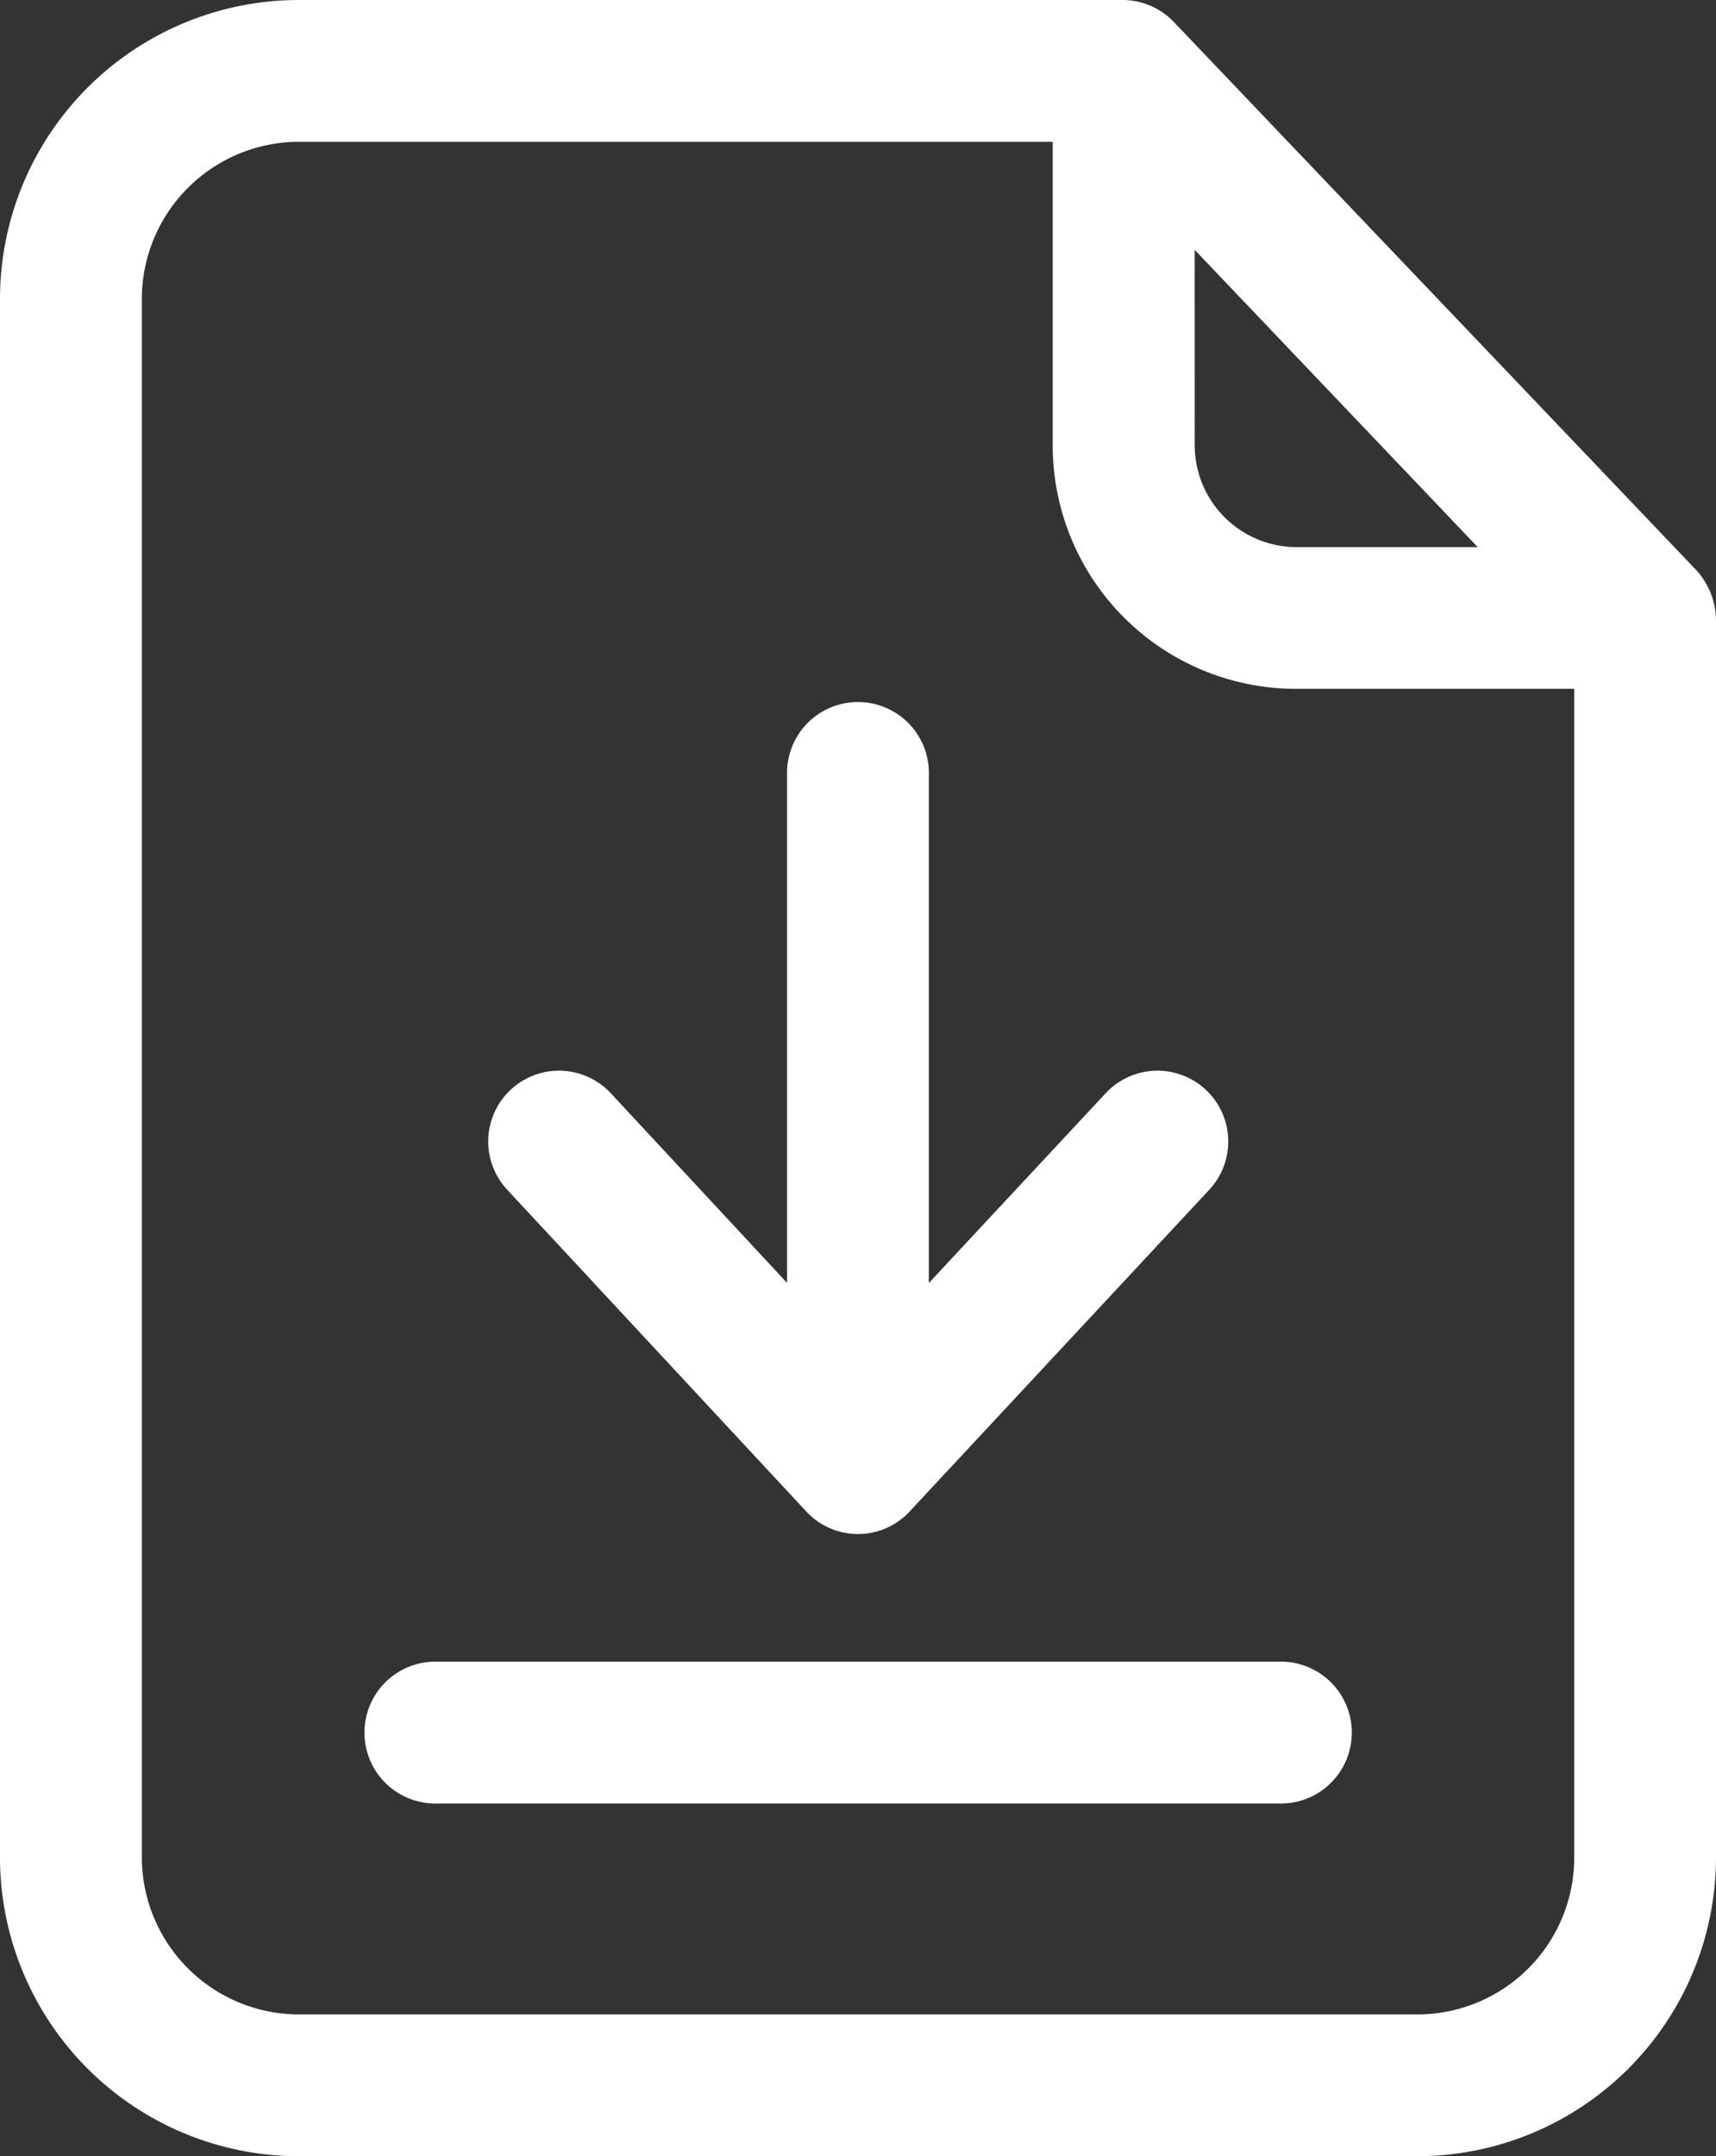
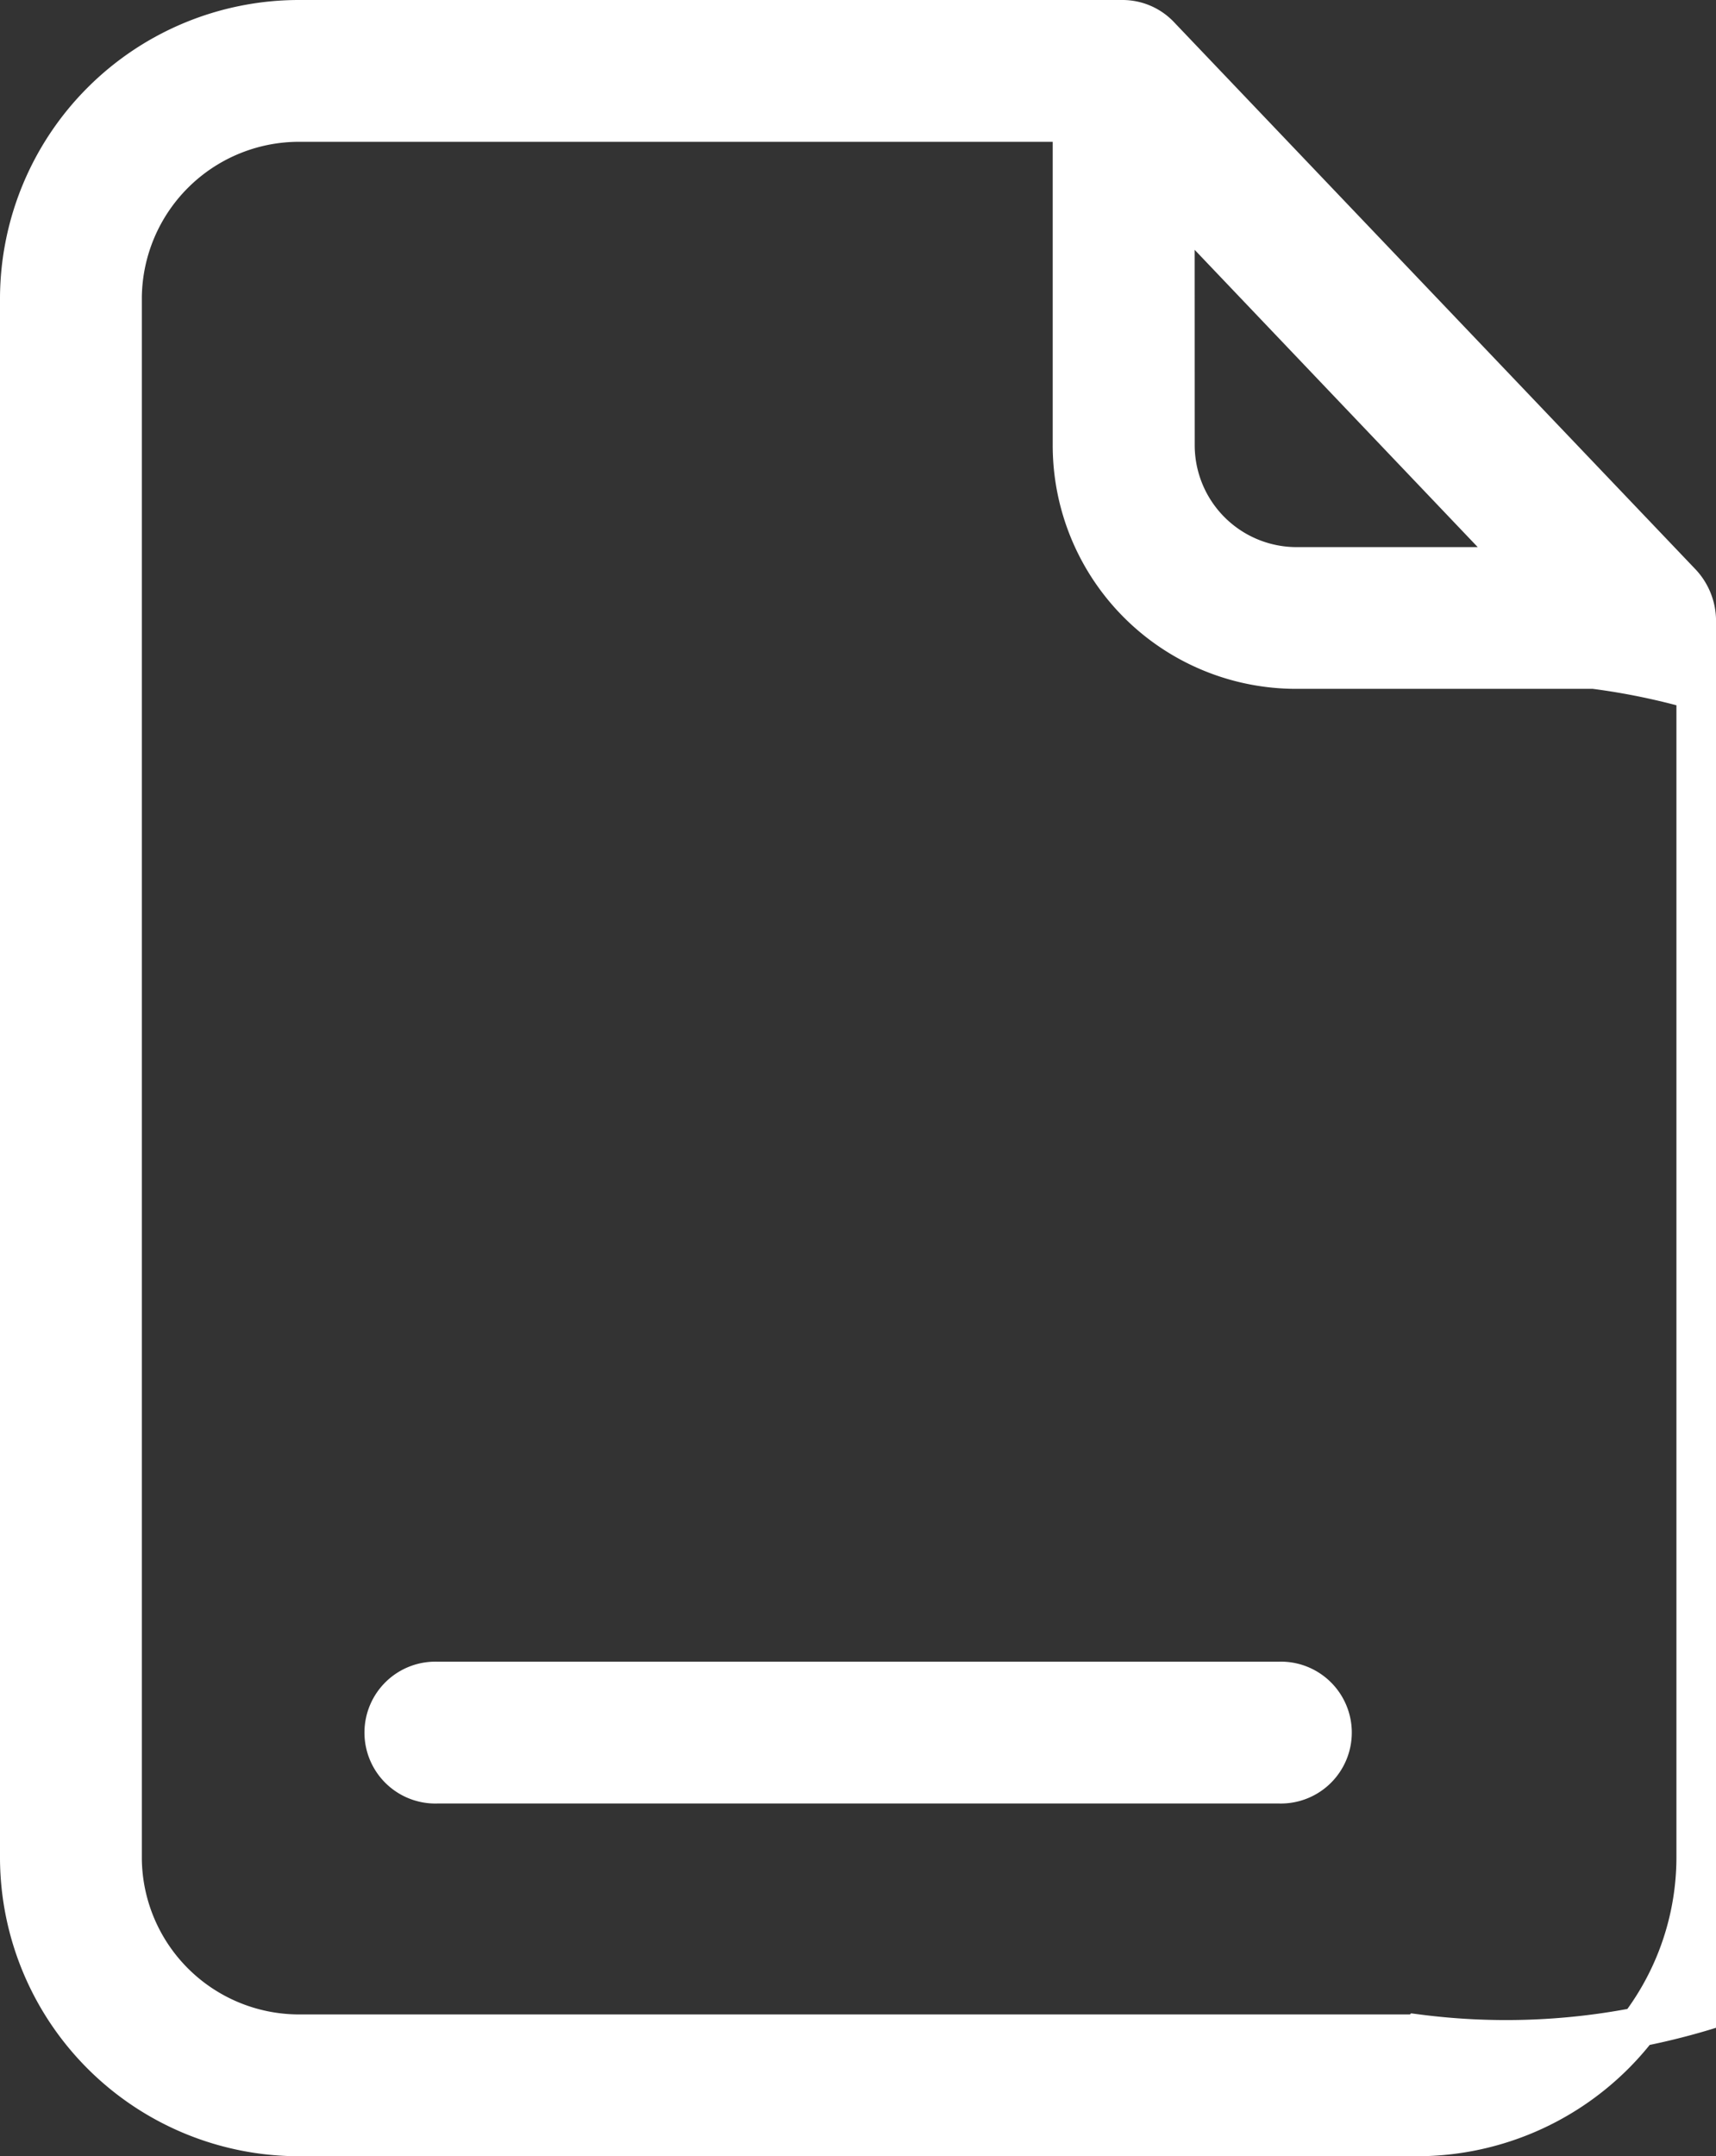
<svg xmlns="http://www.w3.org/2000/svg" width="21.68" height="27.233" viewBox="0 0 21.68 27.233">
  <rect x="0" y="0" width="21.68" height="27.233" fill="#333333" stroke="none" />
  <defs>
    <style>.a{fill:#fff;stroke:#fff;stroke-width:0.5px;}</style>
  </defs>
  <g transform="translate(0.25 0.25)">
-     <path class="a" d="M14.906.207A.647.647,0,0,0,14.441,0H4.013A3.528,3.528,0,0,0,.5,3.506V23.227a3.528,3.528,0,0,0,3.513,3.506H18.167a3.528,3.528,0,0,0,3.513-3.506V7.568a.7.7,0,0,0-.187-.452Zm.187,2.073,4.41,4.63H16.637a1.538,1.538,0,0,1-1.543-1.537Zm3.074,23.162H4.013a2.237,2.237,0,0,1-2.221-2.215V3.506A2.237,2.237,0,0,1,4.013,1.291H13.8V5.372A2.825,2.825,0,0,0,16.637,8.2h3.752V23.227A2.232,2.232,0,0,1,18.167,25.442Zm0,0" transform="translate(-0.5)" />
+     <path class="a" d="M14.906.207A.647.647,0,0,0,14.441,0H4.013A3.528,3.528,0,0,0,.5,3.506V23.227a3.528,3.528,0,0,0,3.513,3.506H18.167a3.528,3.528,0,0,0,3.513-3.506V7.568a.7.7,0,0,0-.187-.452Zm.187,2.073,4.41,4.63H16.637a1.538,1.538,0,0,1-1.543-1.537Zm3.074,23.162H4.013a2.237,2.237,0,0,1-2.221-2.215V3.506A2.237,2.237,0,0,1,4.013,1.291H13.8V5.372A2.825,2.825,0,0,0,16.637,8.2h3.752A2.232,2.232,0,0,1,18.167,25.442Zm0,0" transform="translate(-0.5)" />
    <path class="a" d="M100.446,401.934H89.818a.646.646,0,1,0,0,1.291h10.635a.646.646,0,1,0-.007-1.291Zm0,0" transform="translate(-84.542 -380.947)" />
-     <path class="a" d="M122.578,180.073a.641.641,0,0,0,.943,0l3.784-4.062a.644.644,0,0,0-.943-.878l-2.667,2.861v-7.051a.646.646,0,1,0-1.291,0v7.051l-2.66-2.861a.644.644,0,0,0-.943.878Zm0,0" transform="translate(-112.46 -161.405)" />
  </g>
</svg>